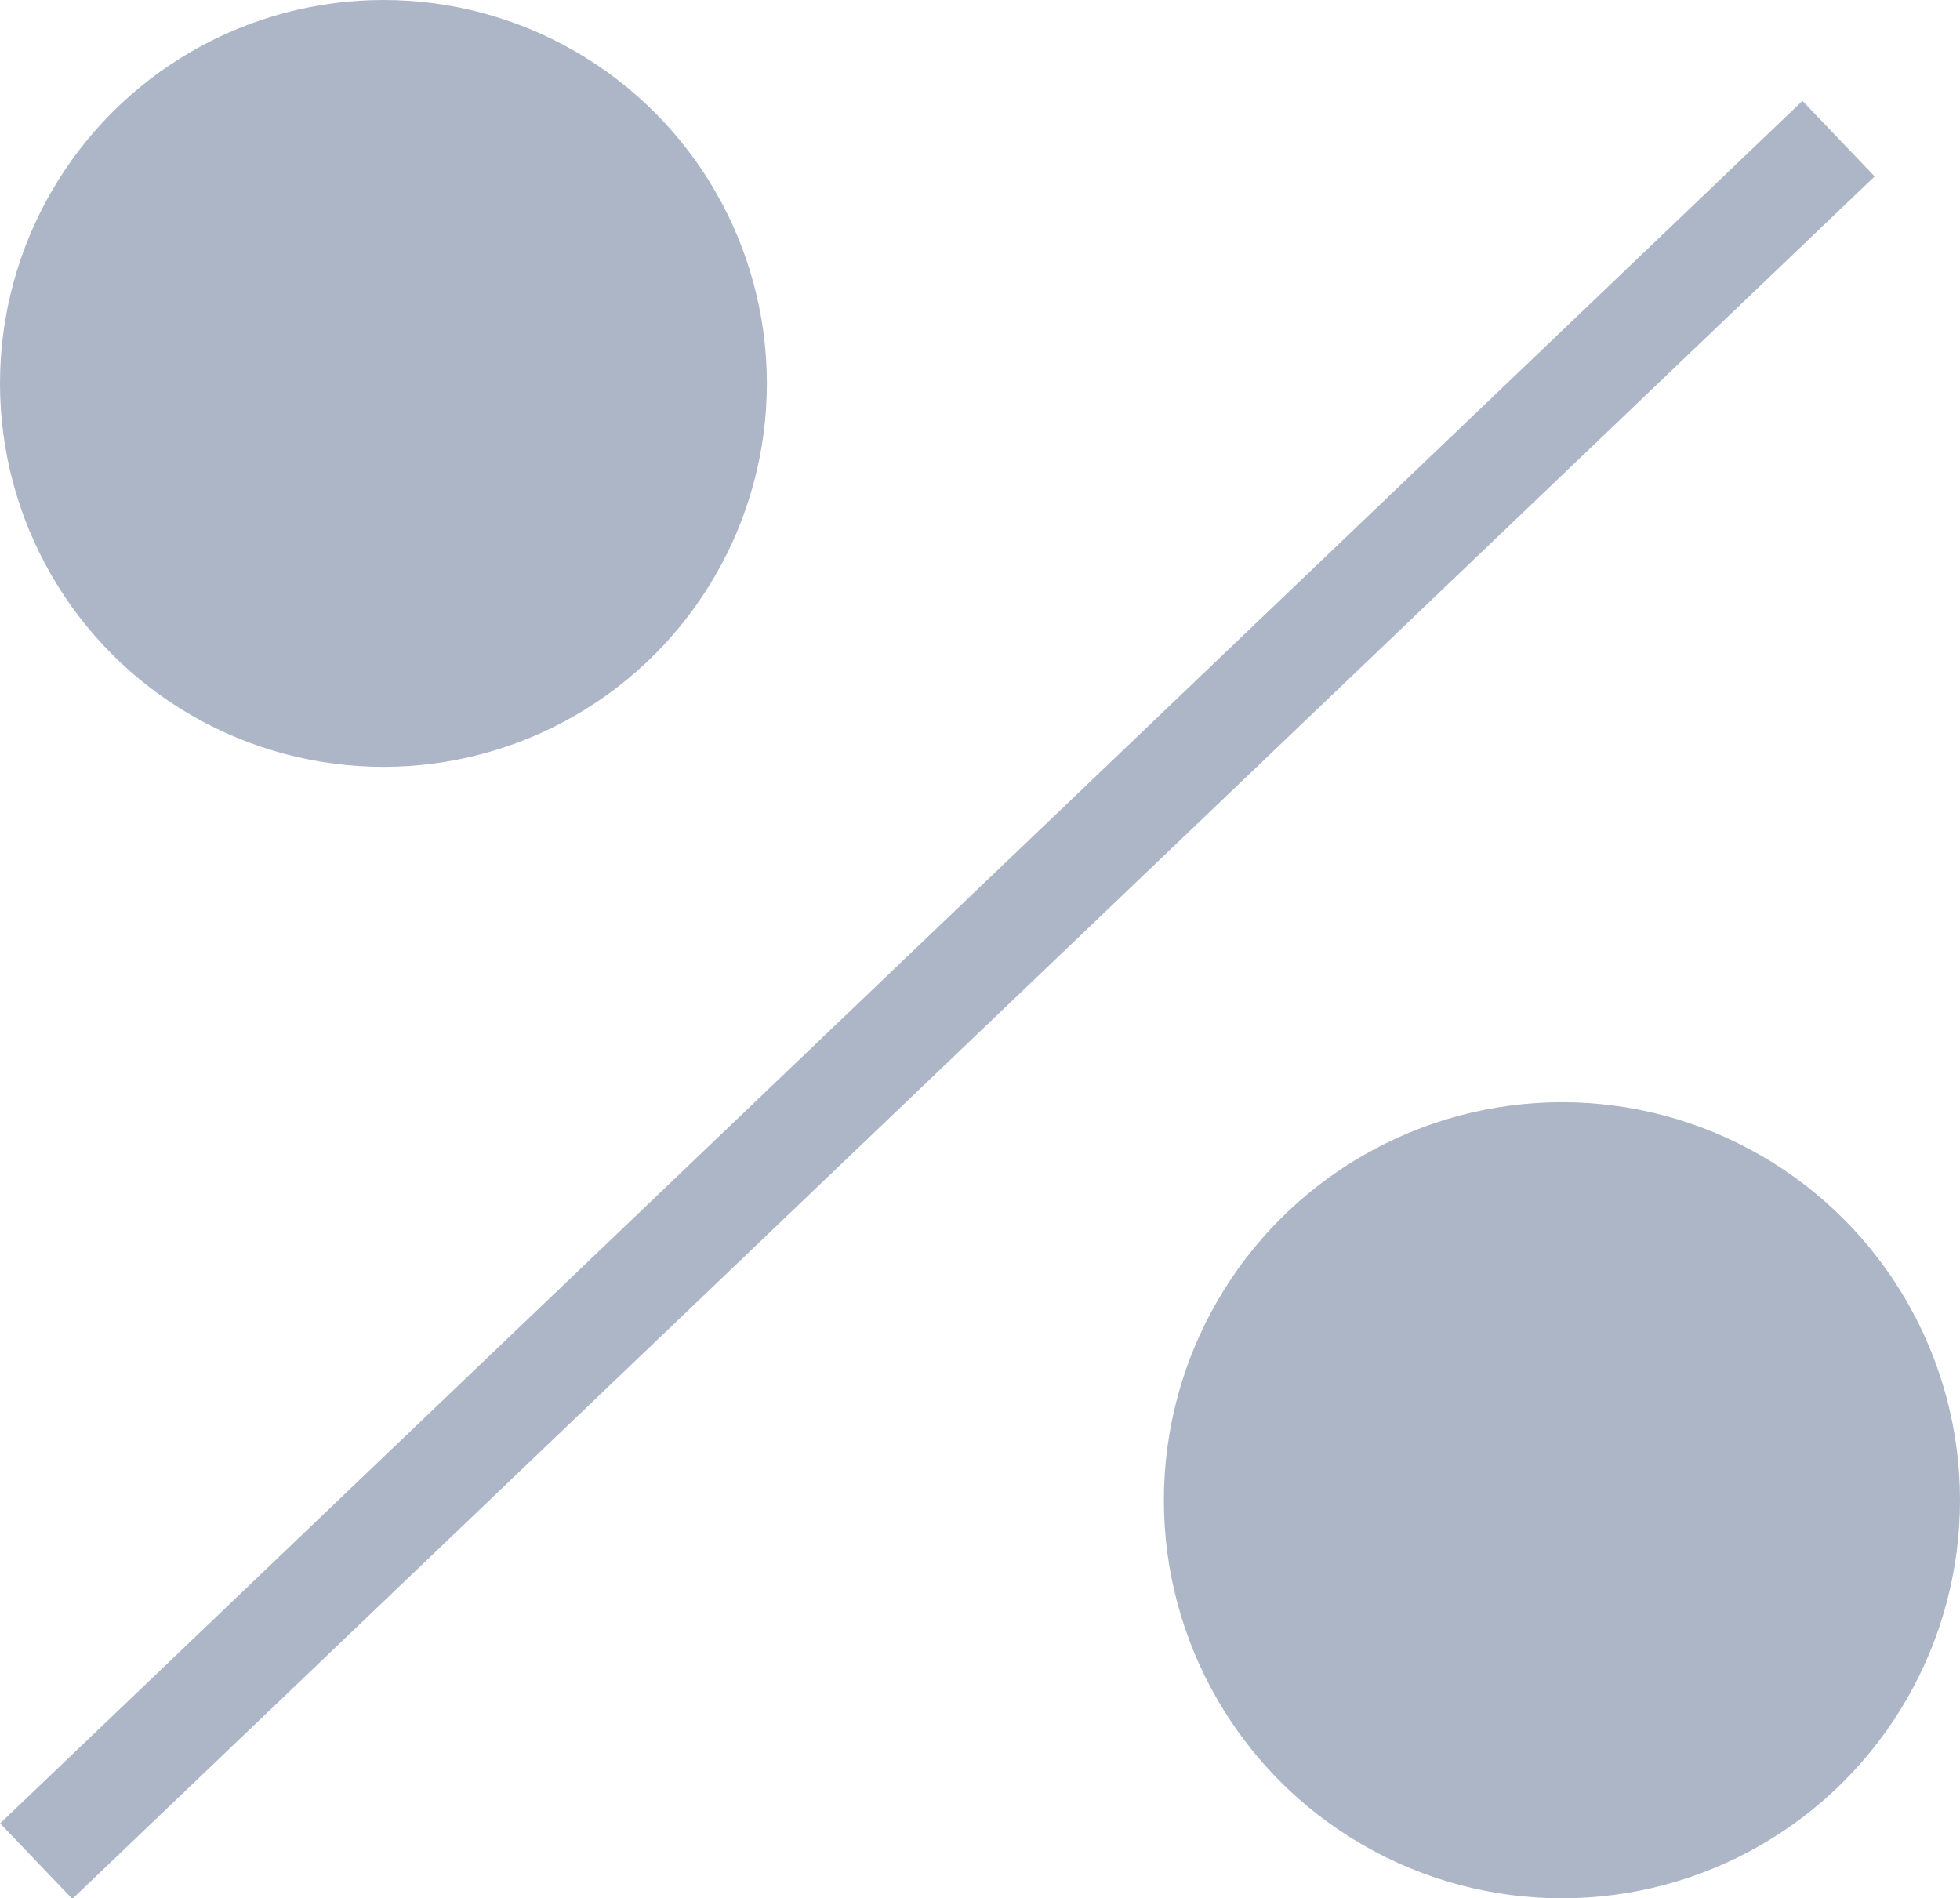
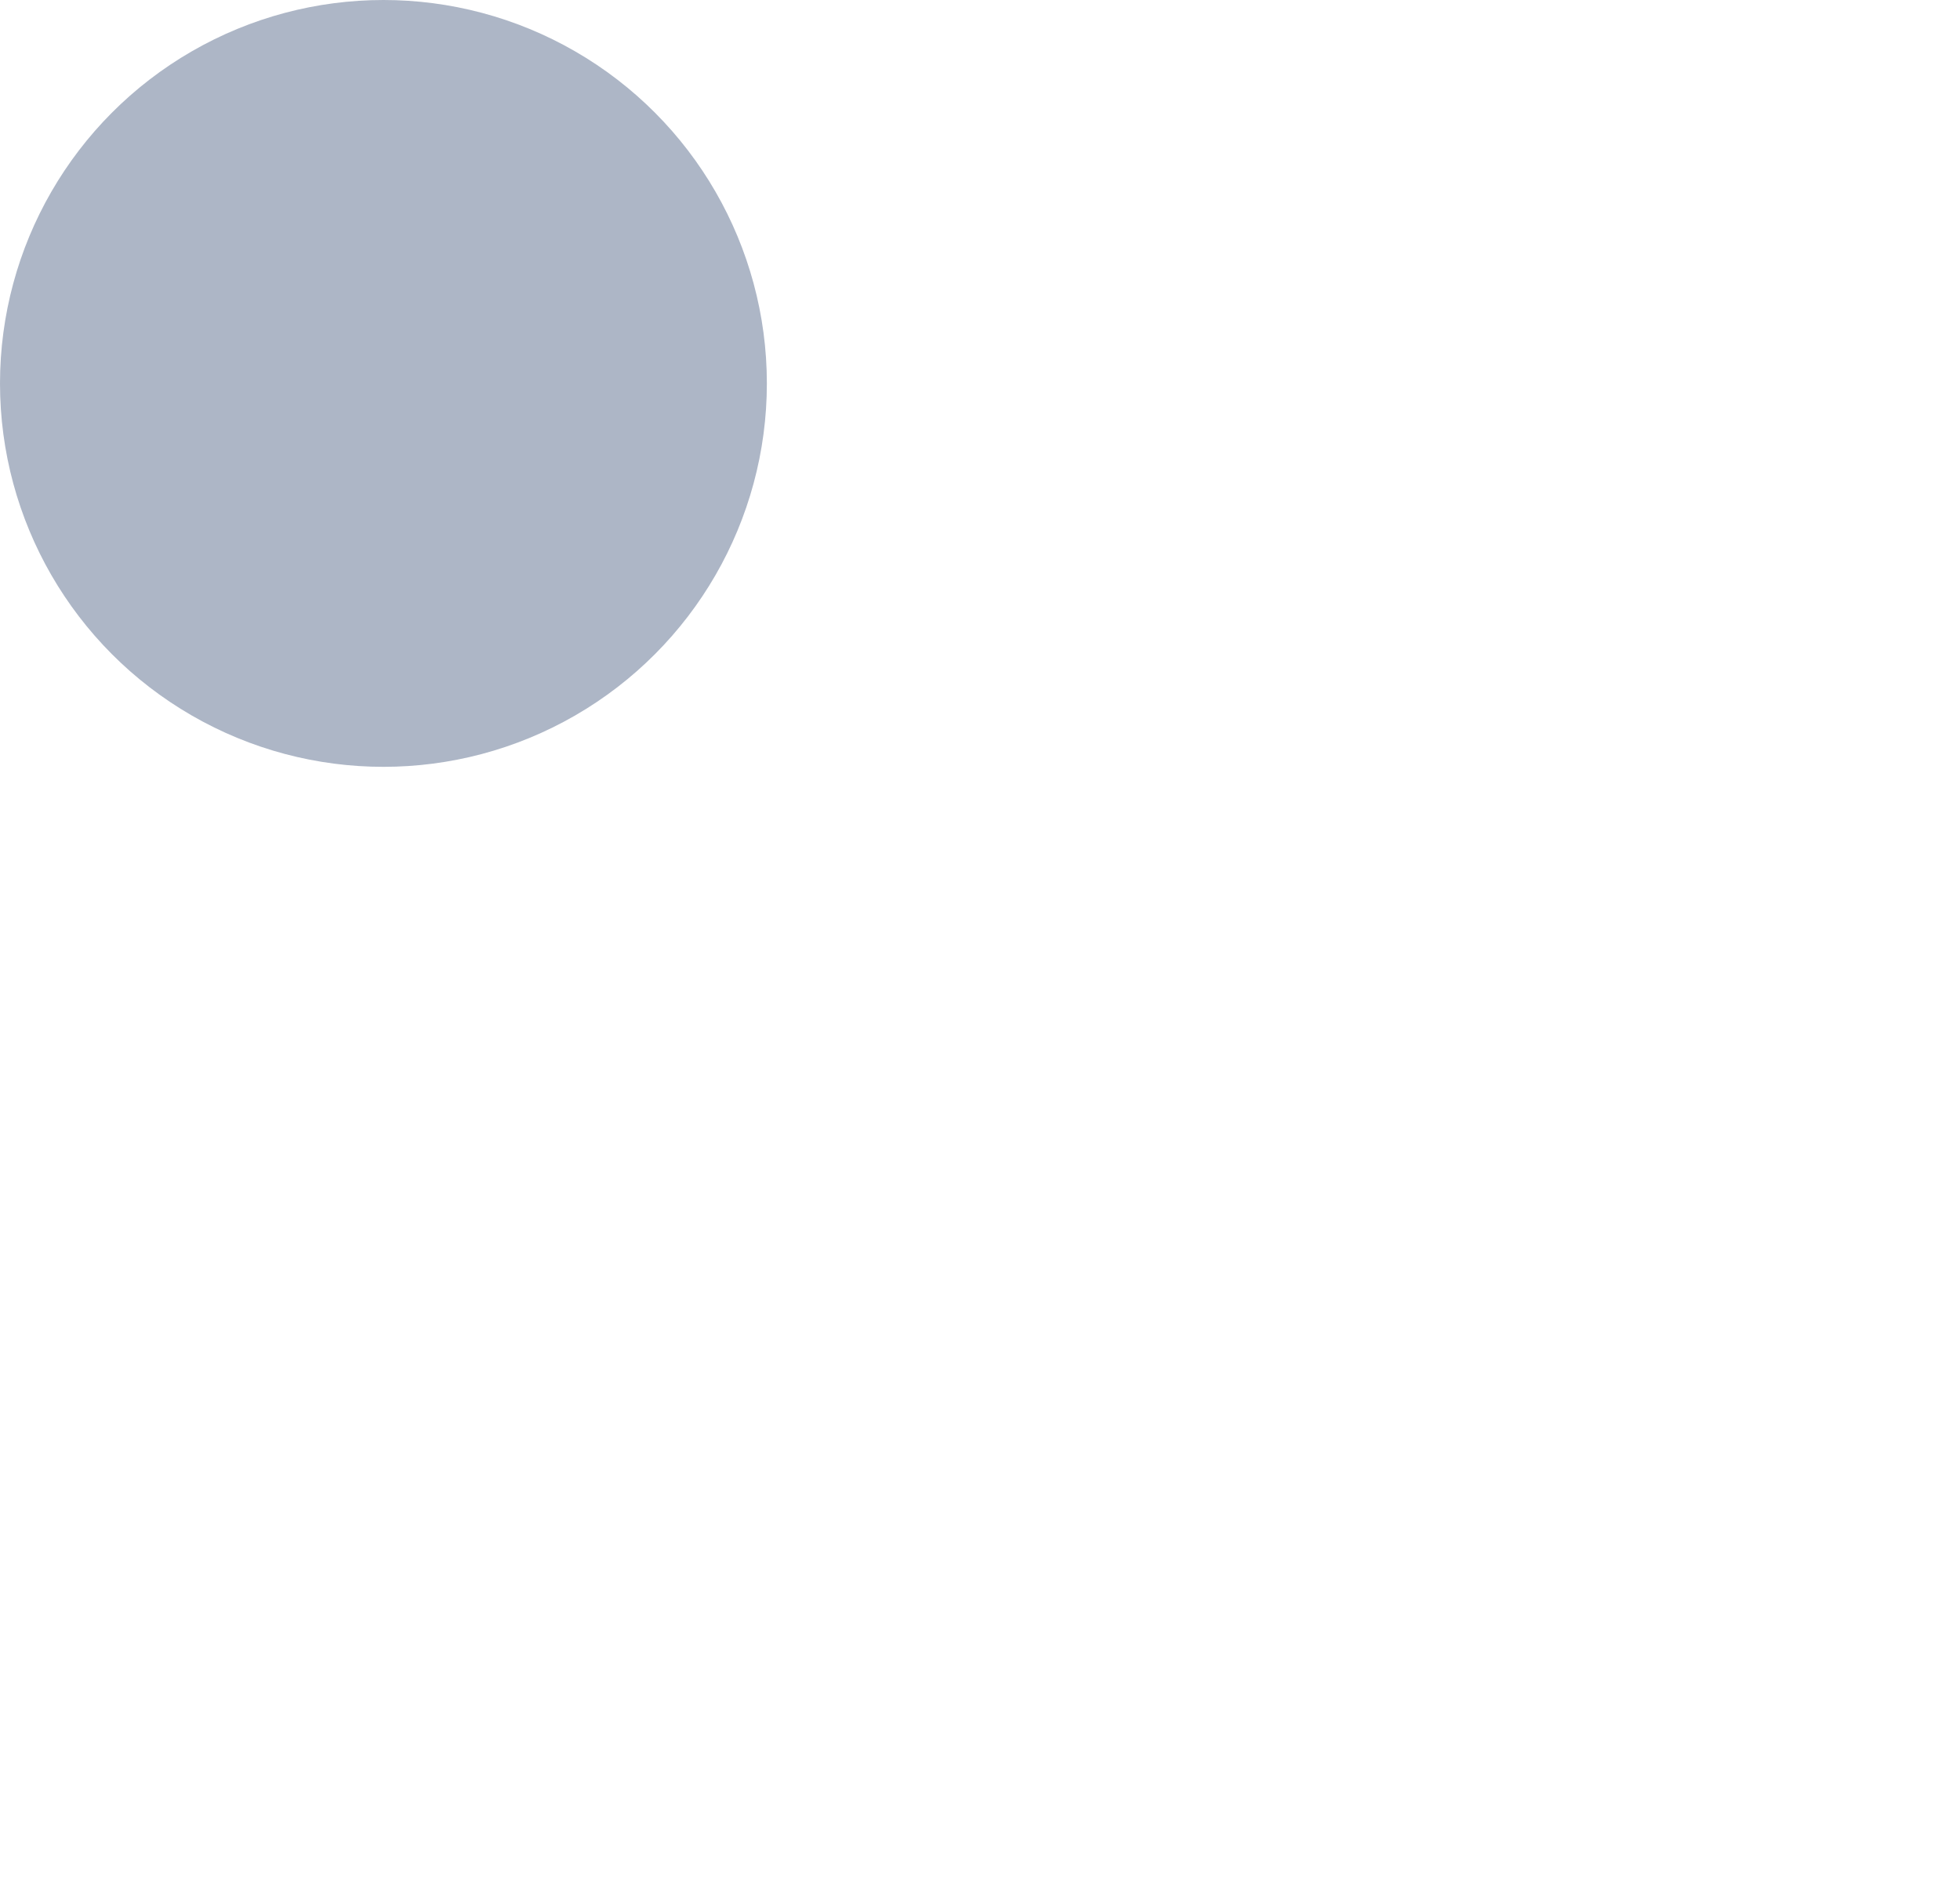
<svg xmlns="http://www.w3.org/2000/svg" version="1.1" id="Layer_1" x="0px" y="0px" viewBox="0 0 18.76 18.17" style="enable-background:new 0 0 18.76 18.17;" xml:space="preserve">
  <style type="text/css">
	.st0{fill:#ADB6C6;}
</style>
  <g>
    <circle class="st0" cx="3.67" cy="3.67" r="3.67" />
-     <circle class="st0" cx="14.95" cy="14.36" r="3.81" />
-     <rect x="-2.96" y="9.07" transform="matrix(0.723 -0.691 0.691 0.723 -4.126 8.85)" class="st0" width="23.86" height="1" />
  </g>
</svg>